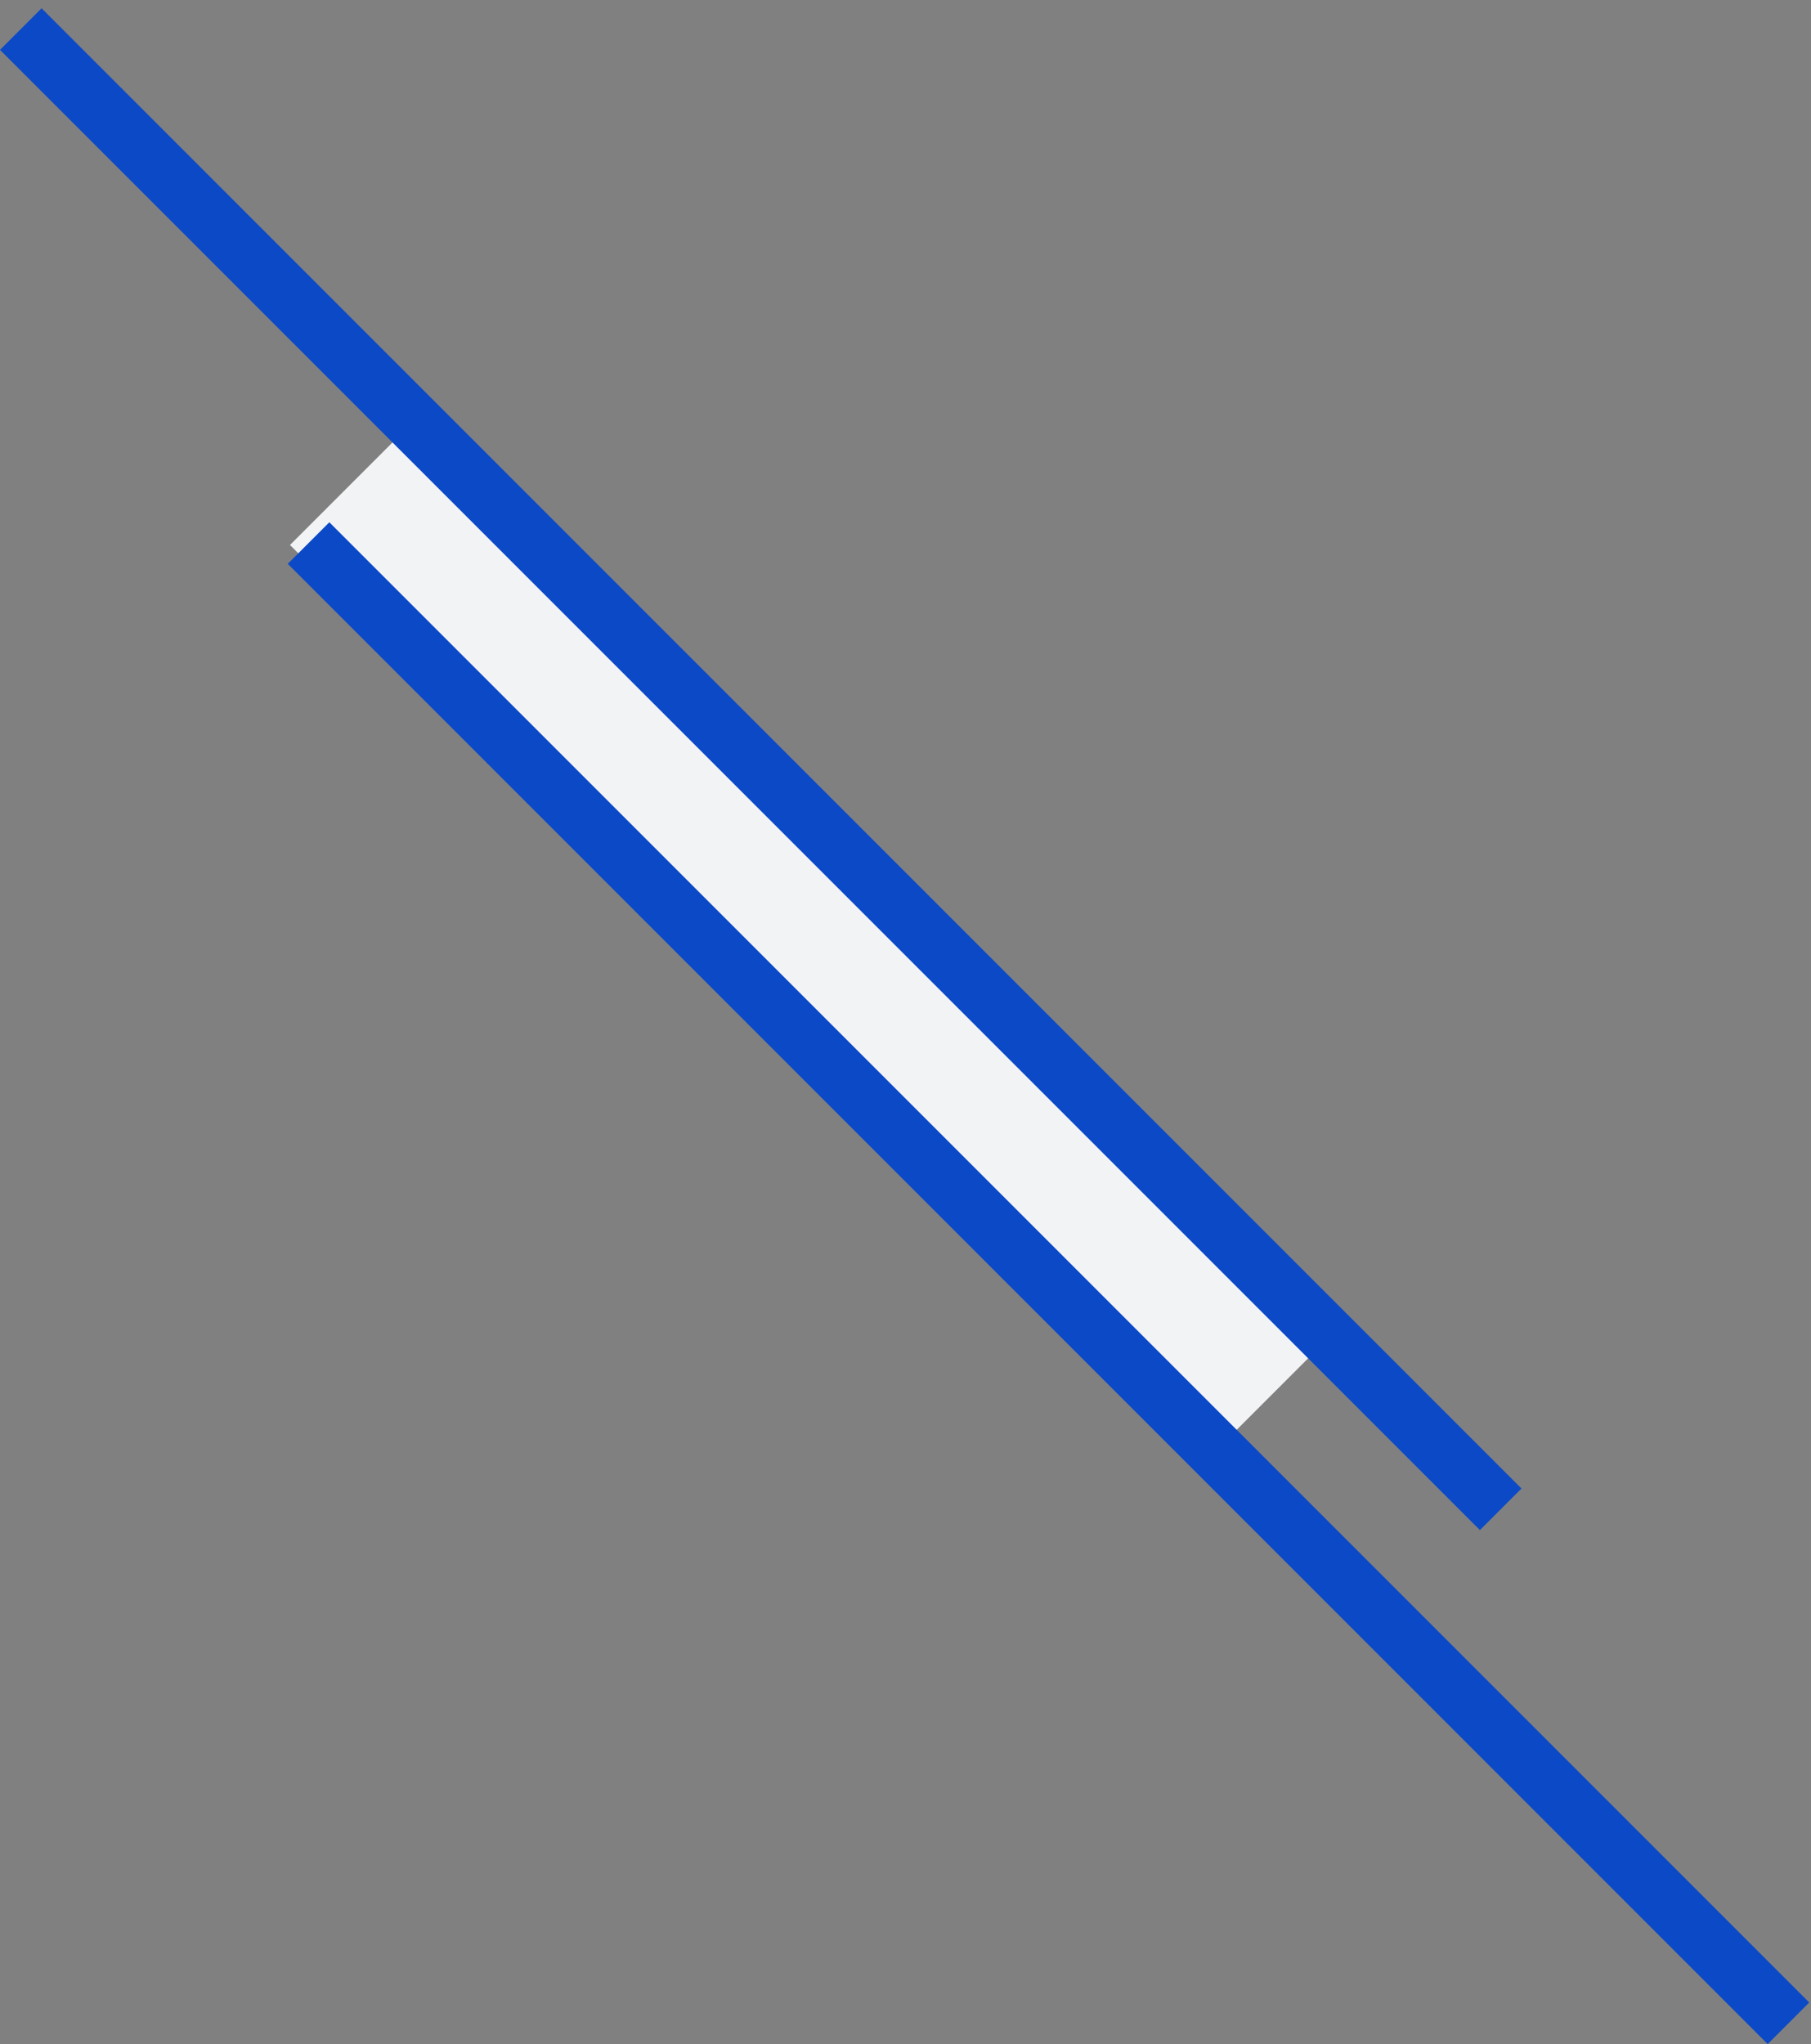
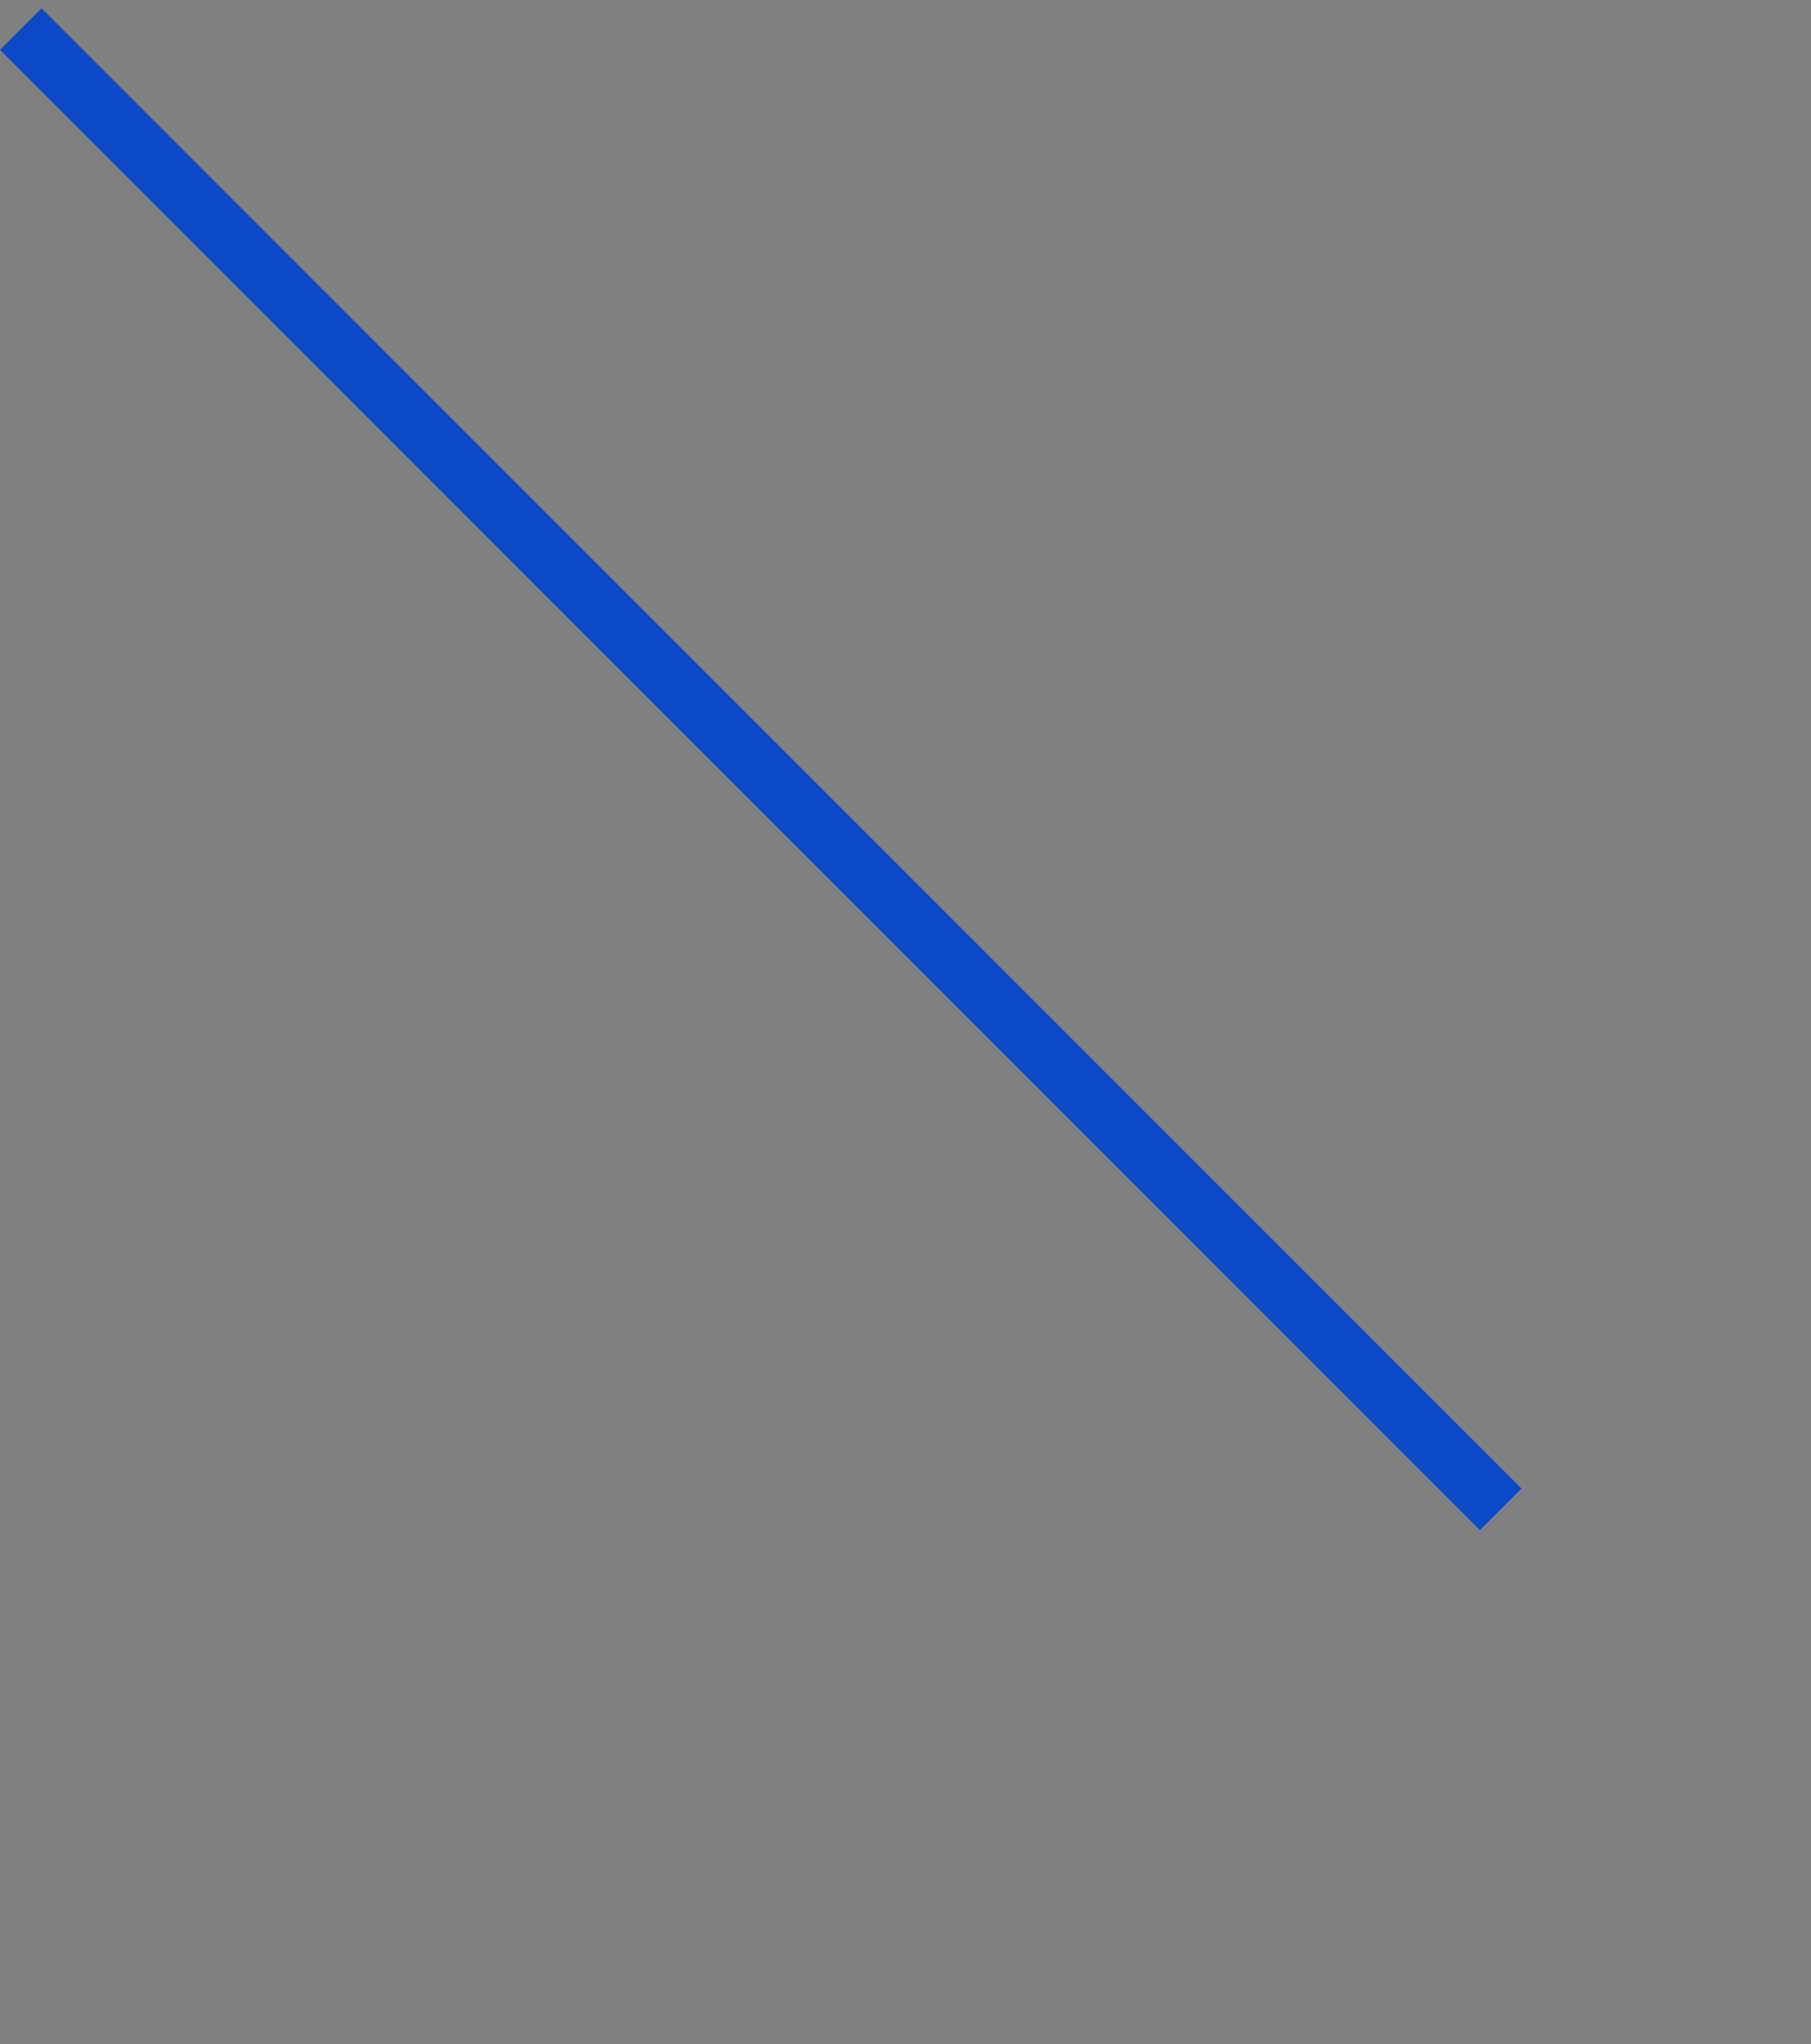
<svg xmlns="http://www.w3.org/2000/svg" width="109" height="123" viewBox="0 0 109 123" fill="none">
  <rect x="0" y="0" width="109" height="123" fill="#808080" stroke="none" />
-   <rect x="17.454" y="32.794" width="8.892" height="77.938" transform="rotate(-45 17.454 32.794)" fill="#F2F3F5" />
  <line x1="1.251" y1="1.749" x2="90.323" y2="90.821" stroke="#0B49C7" stroke-width="3.538" />
-   <line x1="18.571" y1="32.677" x2="107.643" y2="121.749" stroke="#0B49C7" stroke-width="3.538" />
</svg>